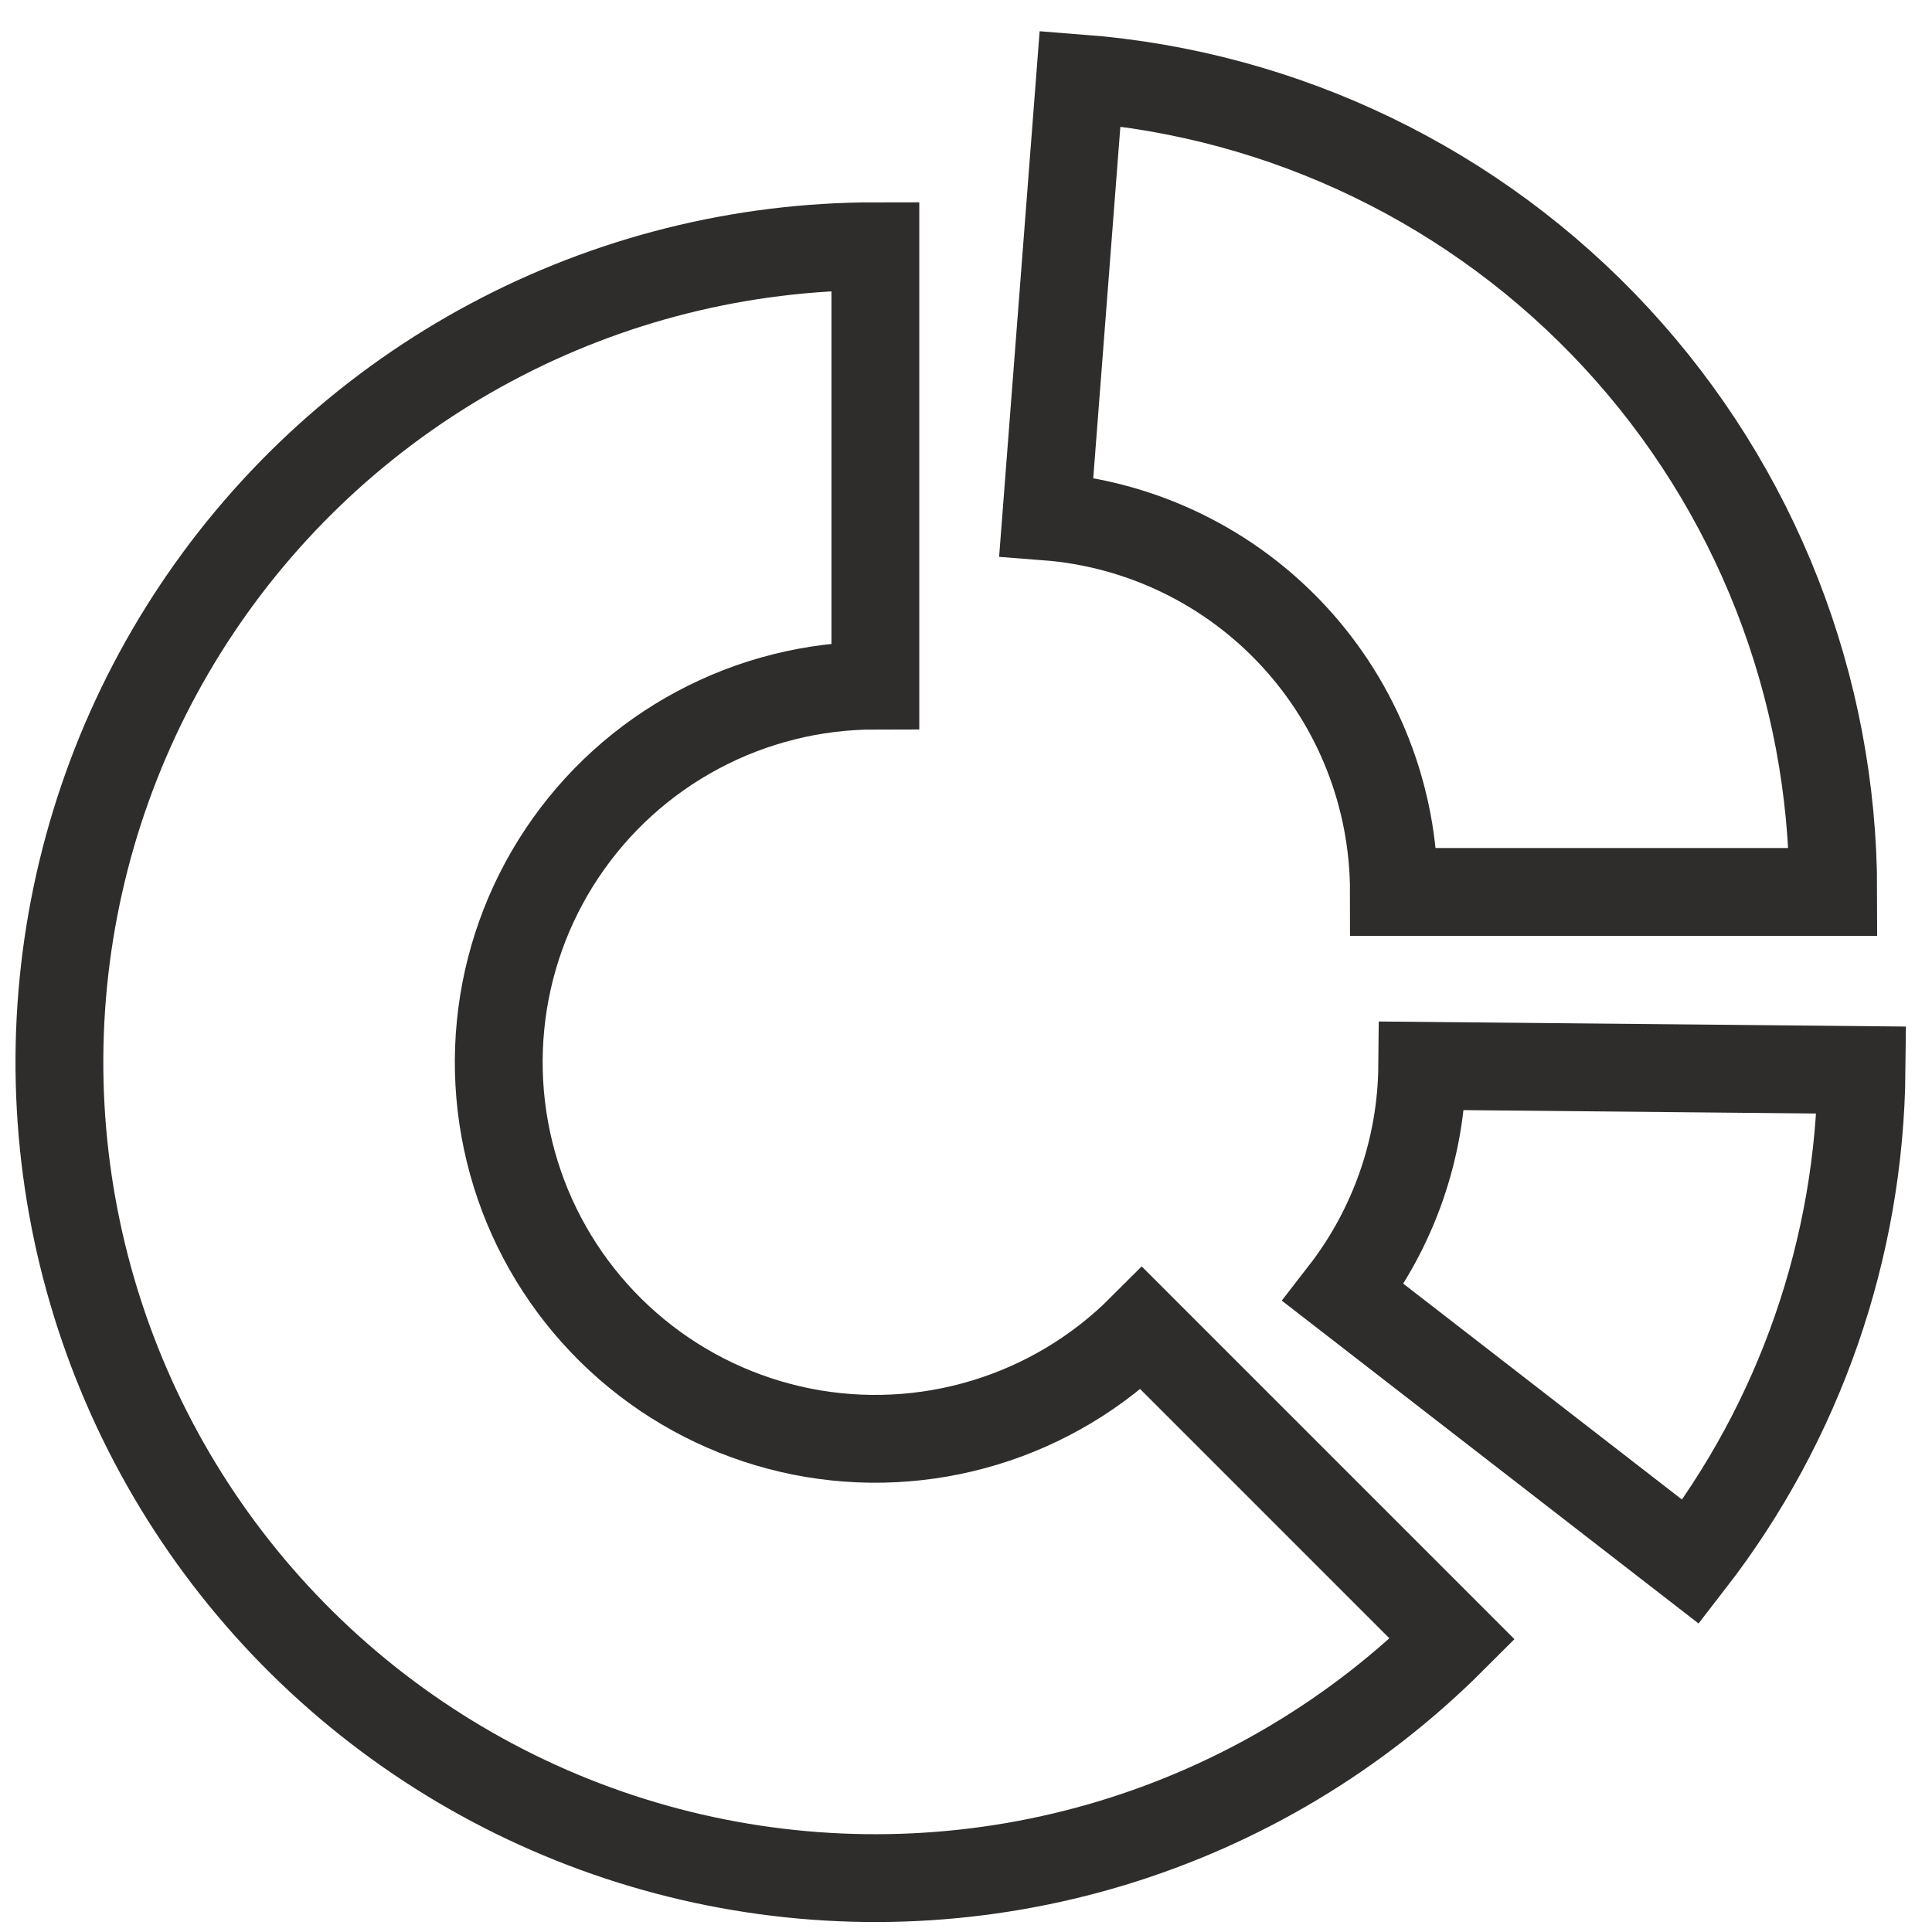
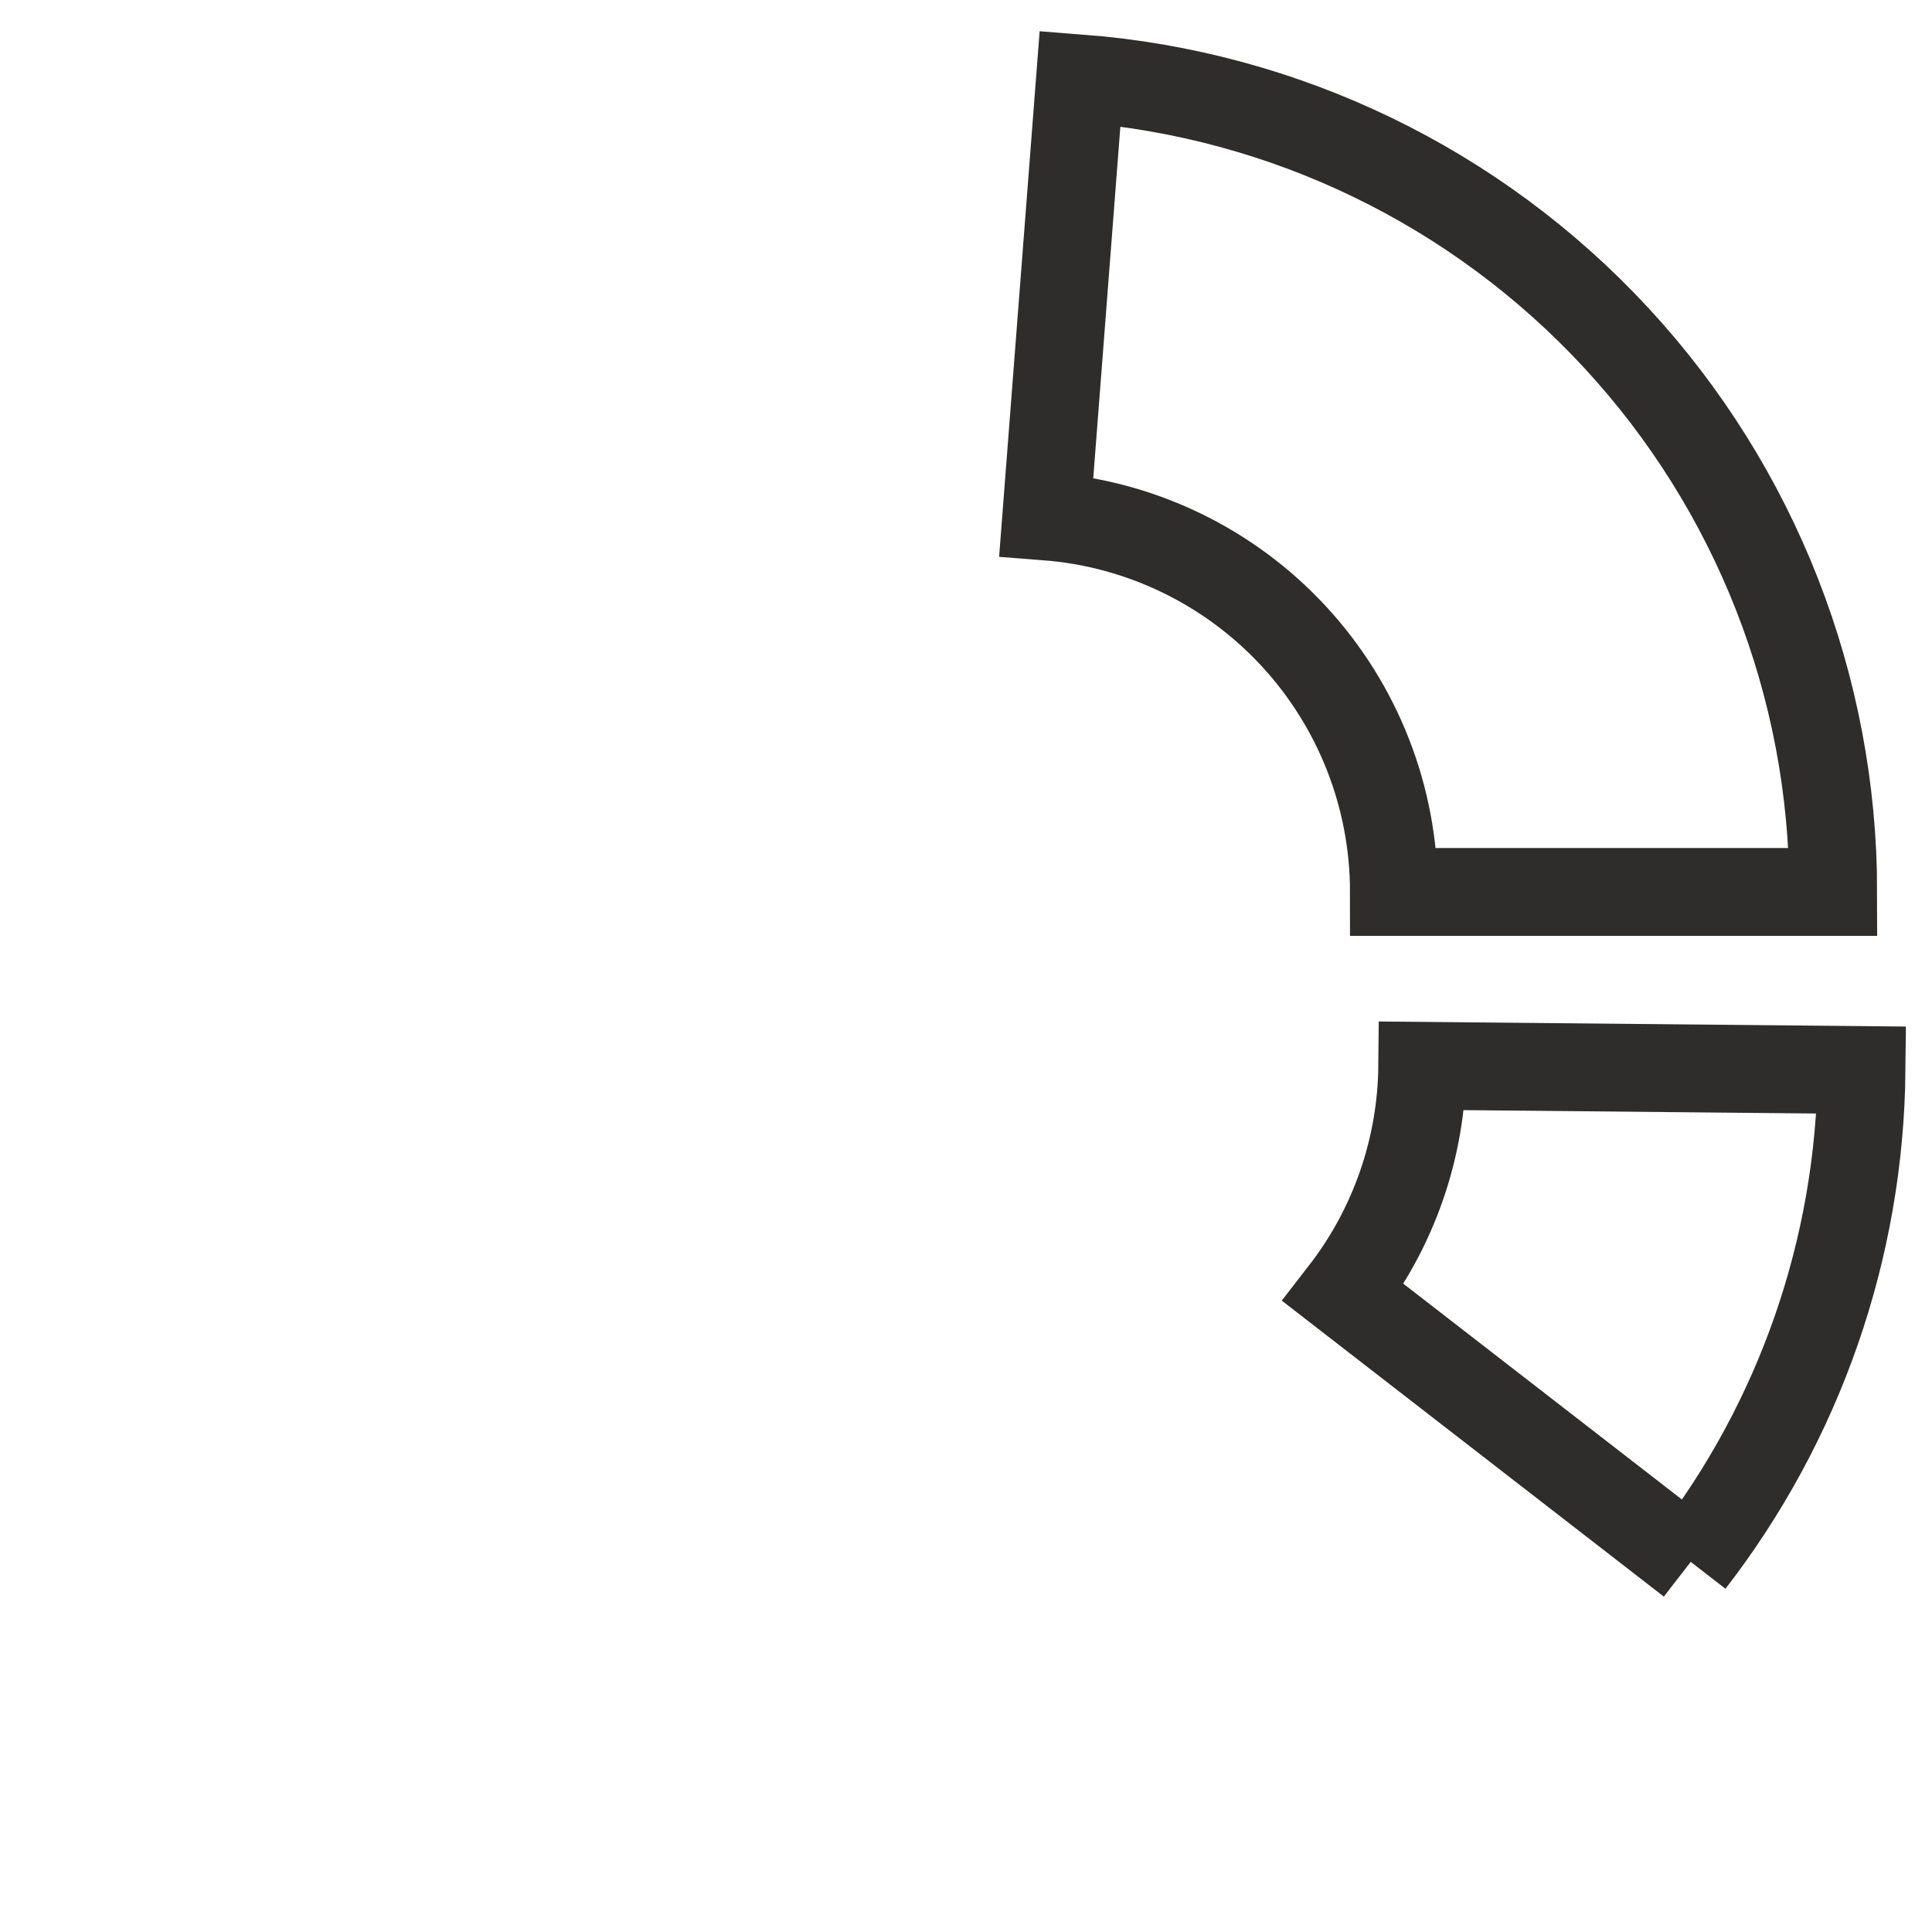
<svg xmlns="http://www.w3.org/2000/svg" width="33" height="33" viewBox="0 0 33 33" fill="none">
-   <path d="M14.952 4.206C12.66 4.206 10.403 4.771 8.382 5.852C6.361 6.932 4.637 8.494 3.364 10.4C2.09 12.306 1.307 14.496 1.082 16.777C0.857 19.058 1.199 21.359 2.076 23.476C2.953 25.594 4.339 27.462 6.11 28.916C7.882 30.37 9.985 31.365 12.233 31.812C14.481 32.259 16.804 32.145 18.997 31.48C21.191 30.814 23.186 29.619 24.807 27.998L19.501 22.692C18.753 23.44 17.832 23.992 16.819 24.299C15.807 24.606 14.734 24.659 13.697 24.453C12.659 24.246 11.688 23.787 10.871 23.116C10.053 22.445 9.413 21.582 9.008 20.605C8.604 19.628 8.446 18.565 8.55 17.512C8.653 16.46 9.015 15.449 9.603 14.569C10.191 13.689 10.986 12.968 11.919 12.47C12.852 11.971 13.894 11.71 14.952 11.71L14.952 4.206Z" stroke="#2E2D2C" stroke-width="1.5" />
  <path d="M31.313 15.235C31.313 11.724 29.988 8.343 27.603 5.767C25.218 3.191 21.949 1.609 18.448 1.339L17.871 8.821C19.486 8.945 20.996 9.675 22.096 10.864C23.197 12.054 23.809 13.614 23.809 15.235L31.313 15.235Z" stroke="#2E2D2C" stroke-width="1.5" />
-   <path d="M28.879 26.678C30.742 24.271 31.767 21.321 31.797 18.277L24.293 18.205C24.28 19.61 23.807 20.972 22.946 22.082L28.879 26.678Z" stroke="#2E2D2C" stroke-width="1.5" />
+   <path d="M28.879 26.678C30.742 24.271 31.767 21.321 31.797 18.277L24.293 18.205C24.28 19.61 23.807 20.972 22.946 22.082L28.879 26.678" stroke="#2E2D2C" stroke-width="1.5" />
</svg>